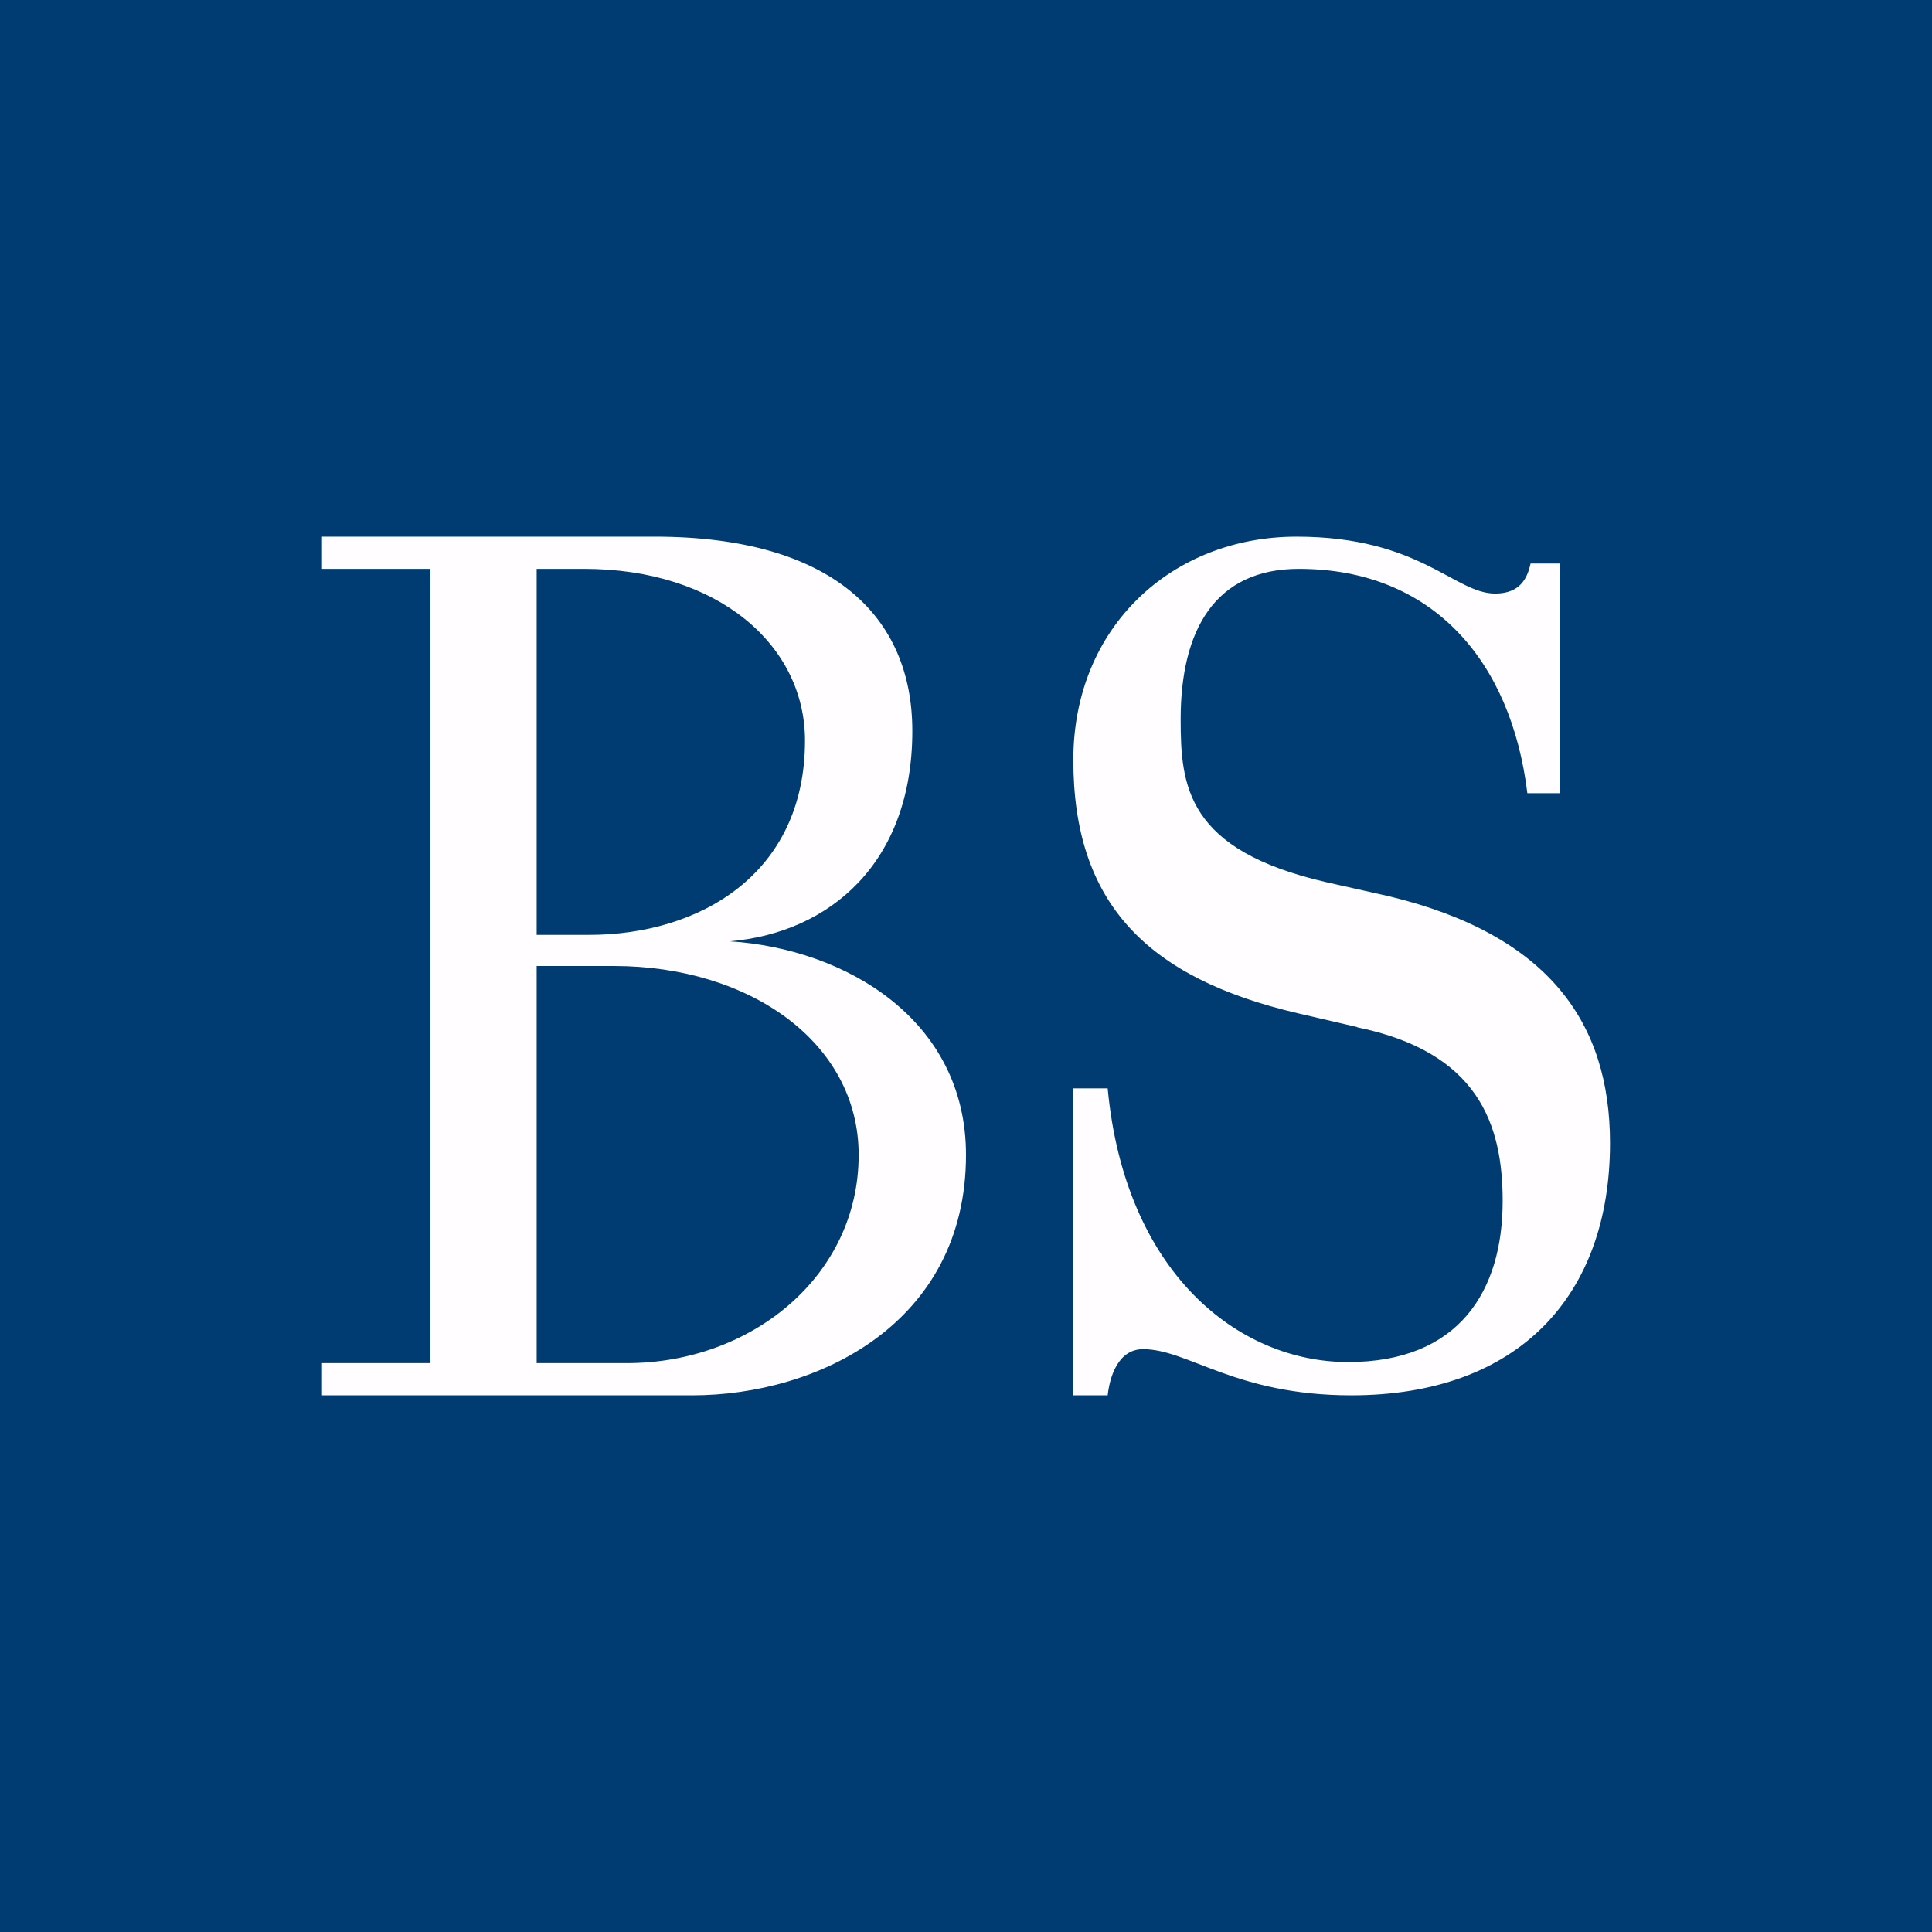
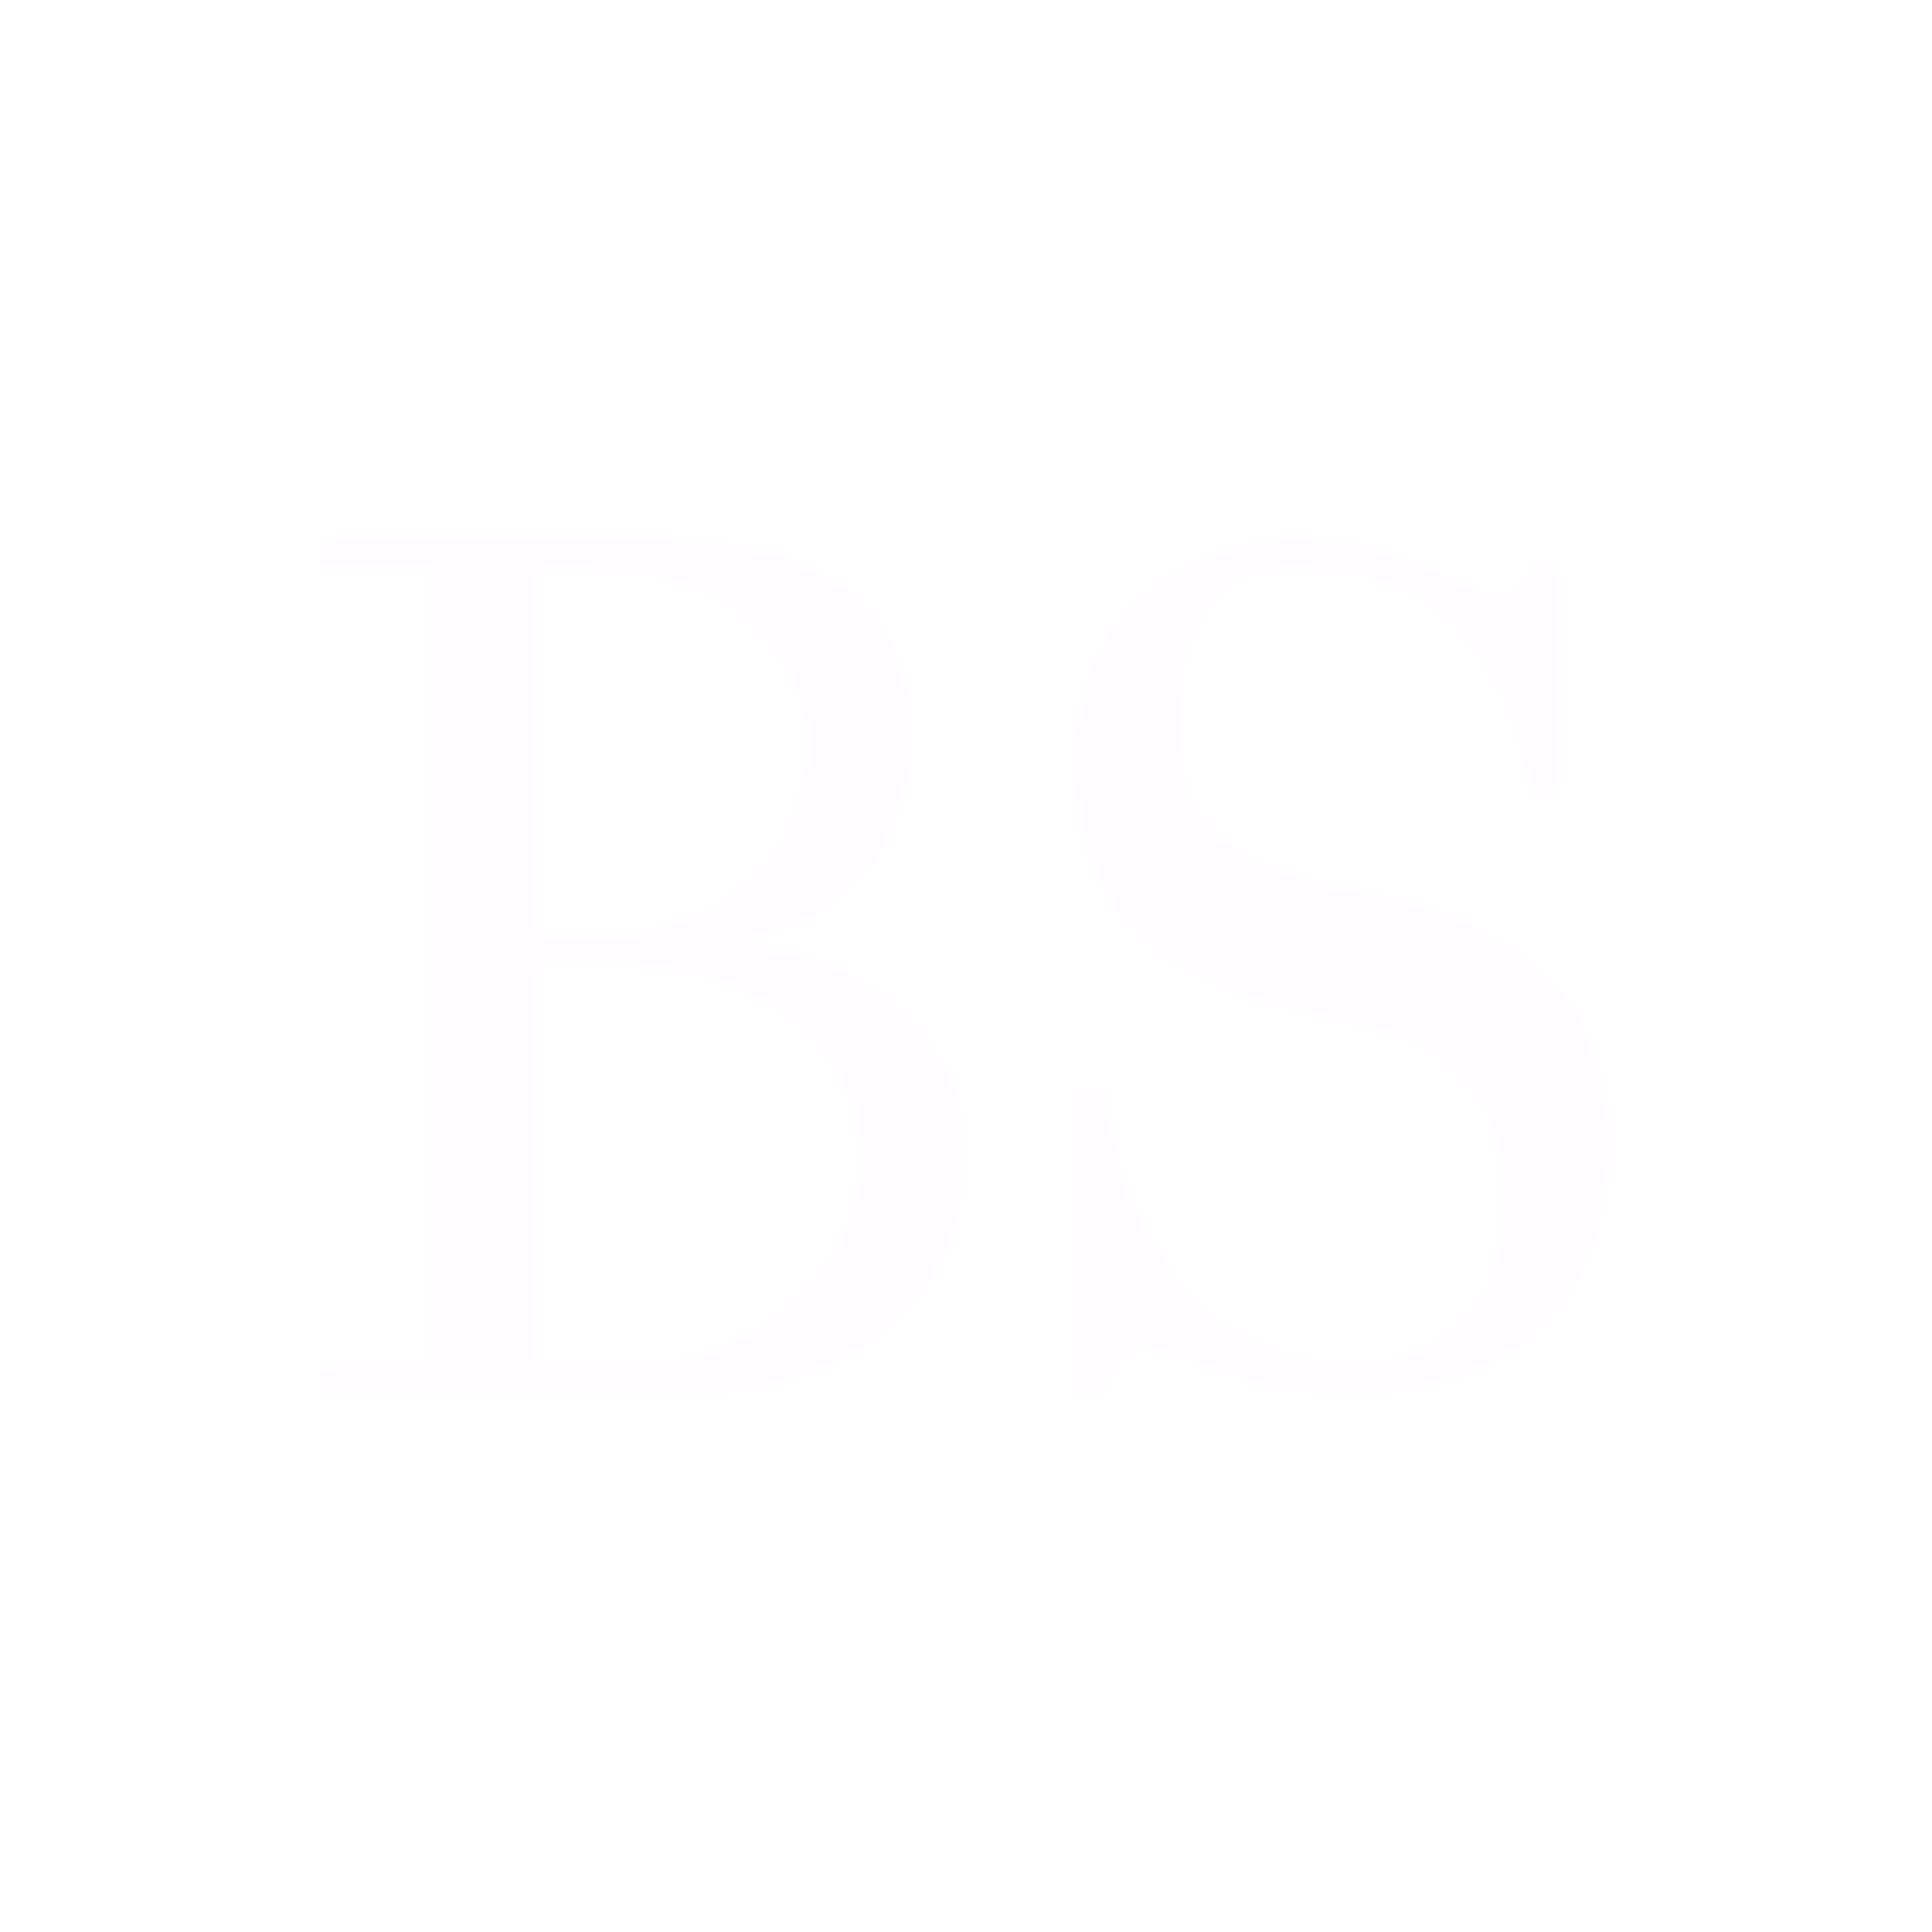
<svg xmlns="http://www.w3.org/2000/svg" width="18" height="18" viewBox="0 0 18 18">
-   <path fill="#003C72" d="M0 0h18v18H0z" />
  <path d="M12.64 9.57c1.13.23 1.36.9 1.36 1.62 0 .83-.4 1.5-1.44 1.5-1.03 0-2.08-.84-2.24-2.55H10V13h.32c.02-.18.1-.43.33-.43.42 0 .86.43 1.94.43 1.56 0 2.41-.93 2.41-2.35 0-1.12-.57-1.94-2.06-2.3l-.58-.13C11.05 7.92 11 7.32 11 6.7c0-.83.32-1.4 1.1-1.4 1.25 0 1.98.86 2.13 2.09h.3V5.25h-.27c-.03.14-.1.28-.33.28-.38 0-.7-.53-1.85-.53C10.92 5 10 5.84 10 7.08c0 1.33.68 2.03 2.09 2.36l.56.13M5 5.3h.44c1.25 0 2.06.71 2.06 1.6 0 1.25-.99 1.81-2.01 1.81H5v-3.4Zm-1 7.4H3v.3h3.45C7.62 13 9 12.33 9 10.76 9 9.5 7.88 8.84 6.8 8.77c.93-.08 1.7-.73 1.7-1.96C8.5 5.74 7.75 5 6.1 5H3v.3h1.01v7.4H4ZM5 9h.72C6.98 9 8 9.71 8 10.76c0 1.13-1 1.94-2.16 1.94H5V9" fill="#FFFDFF" />
</svg>